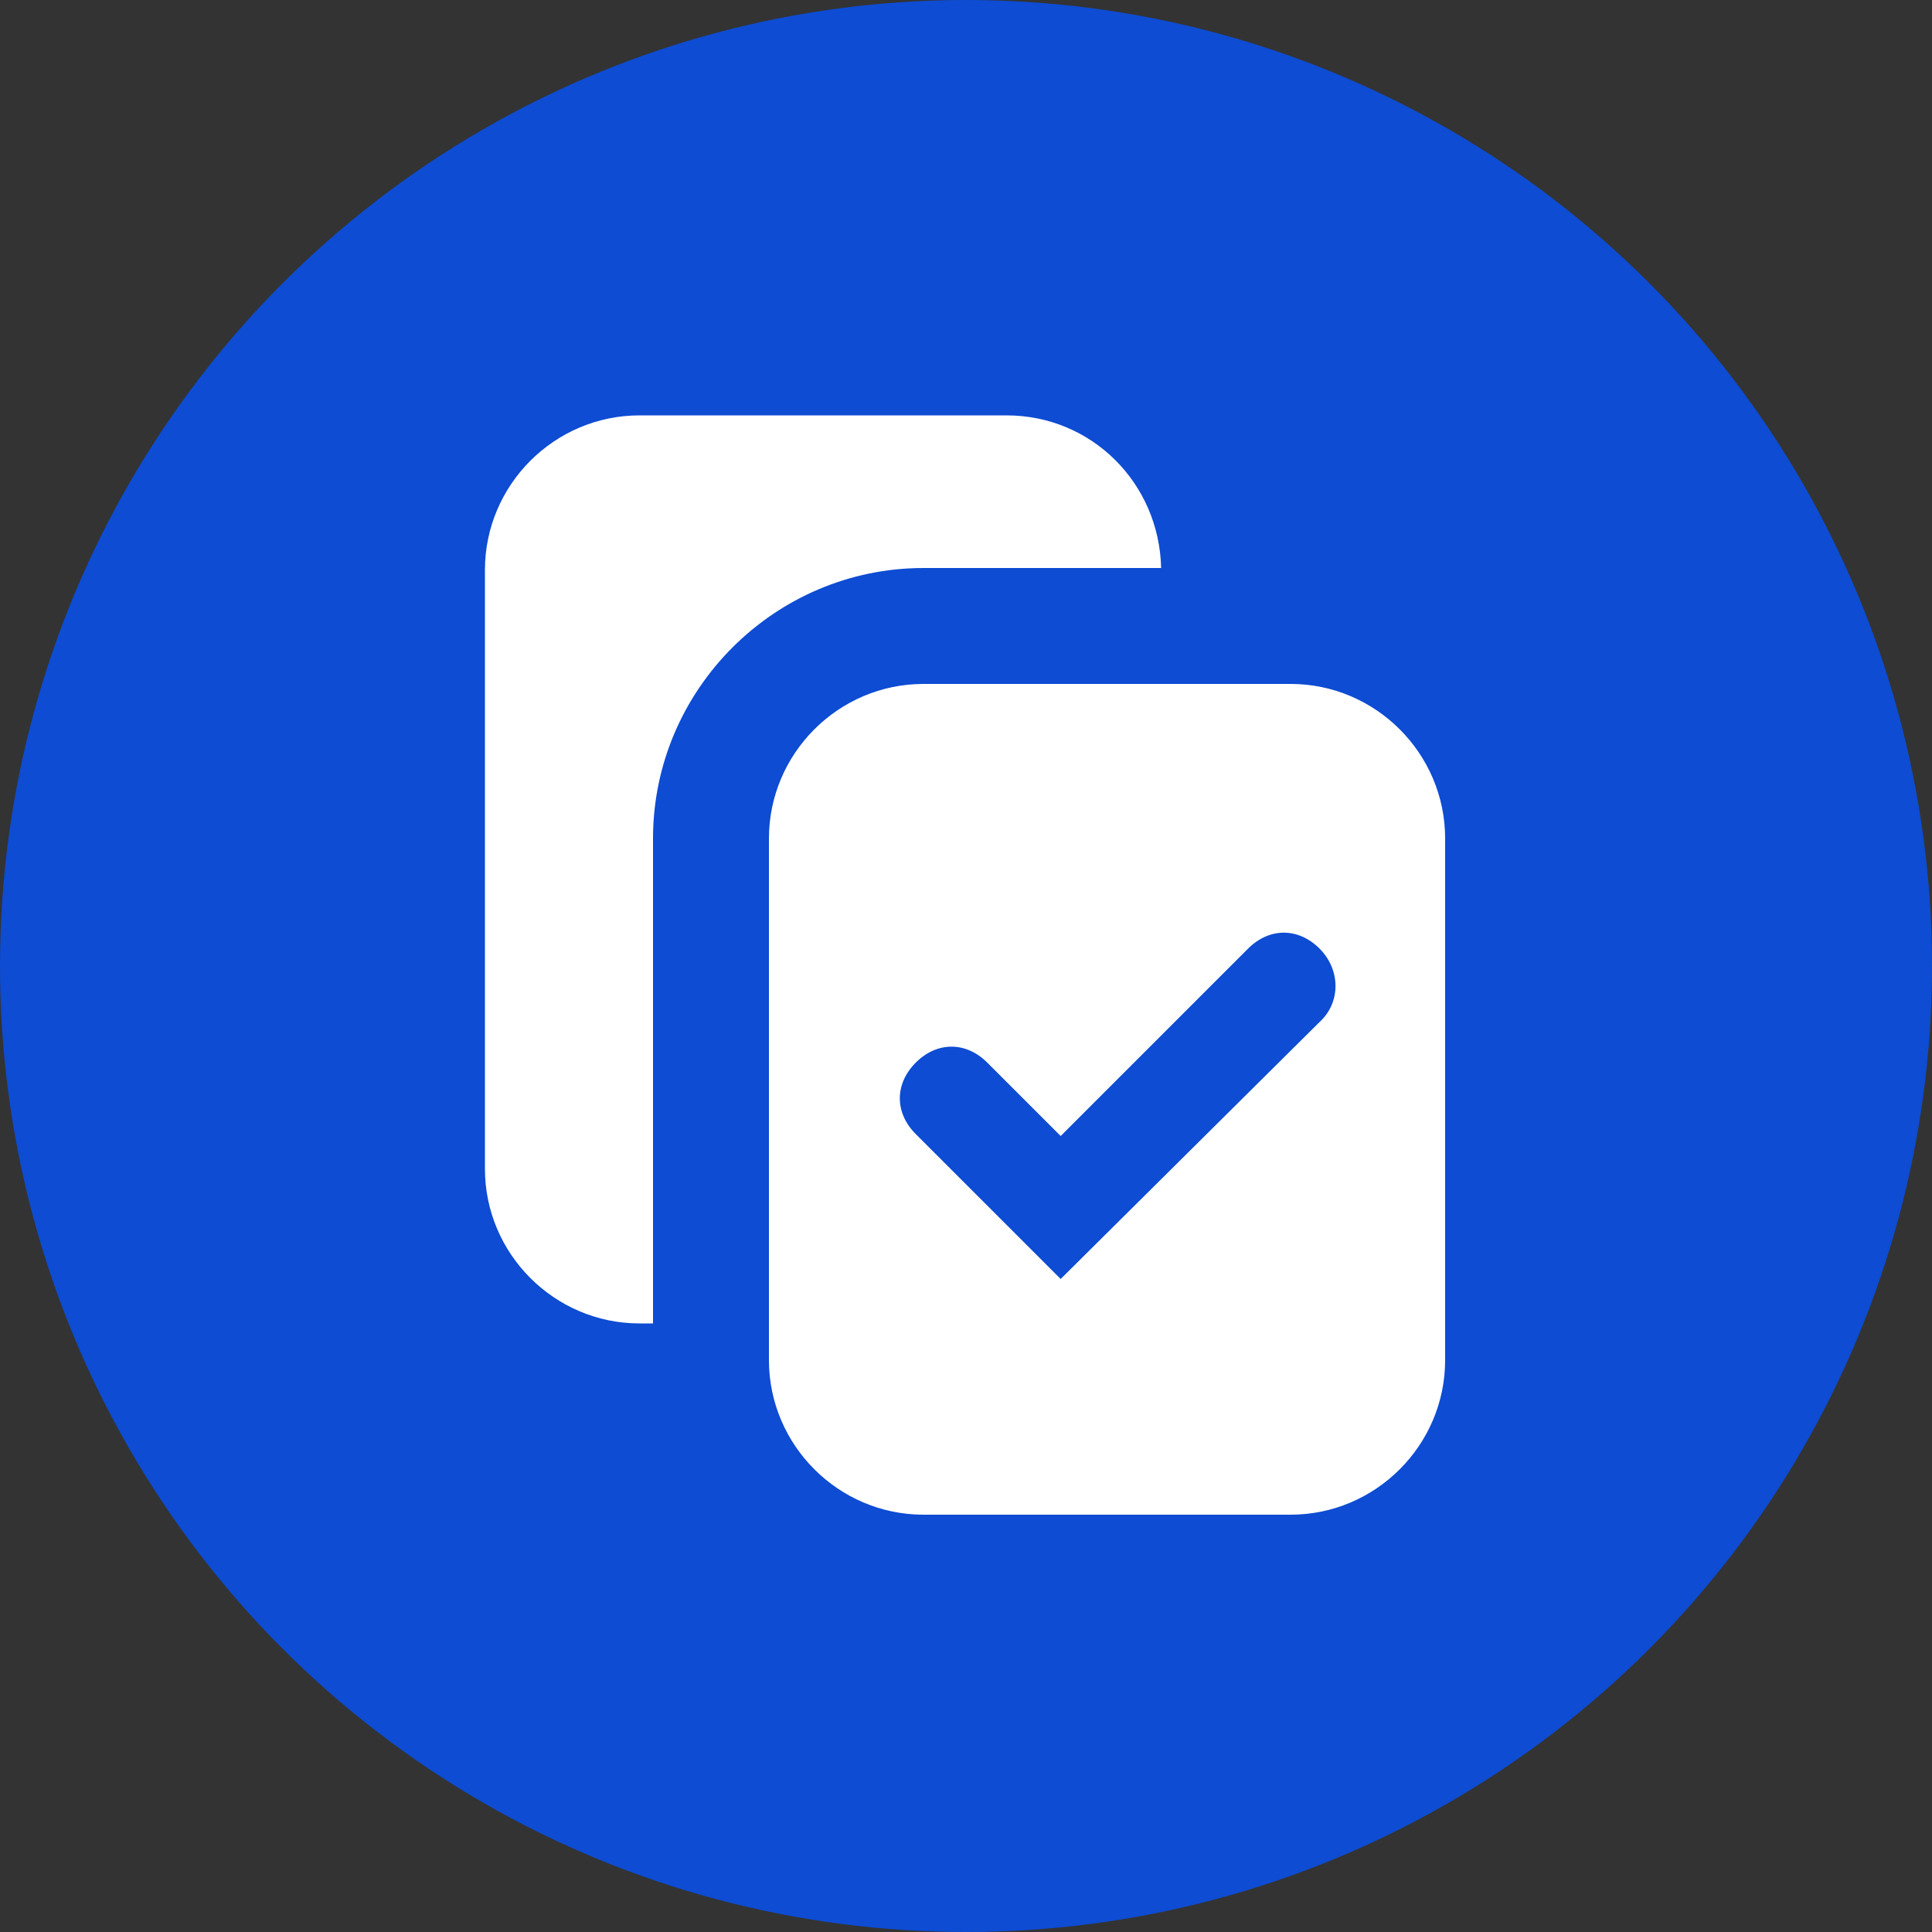
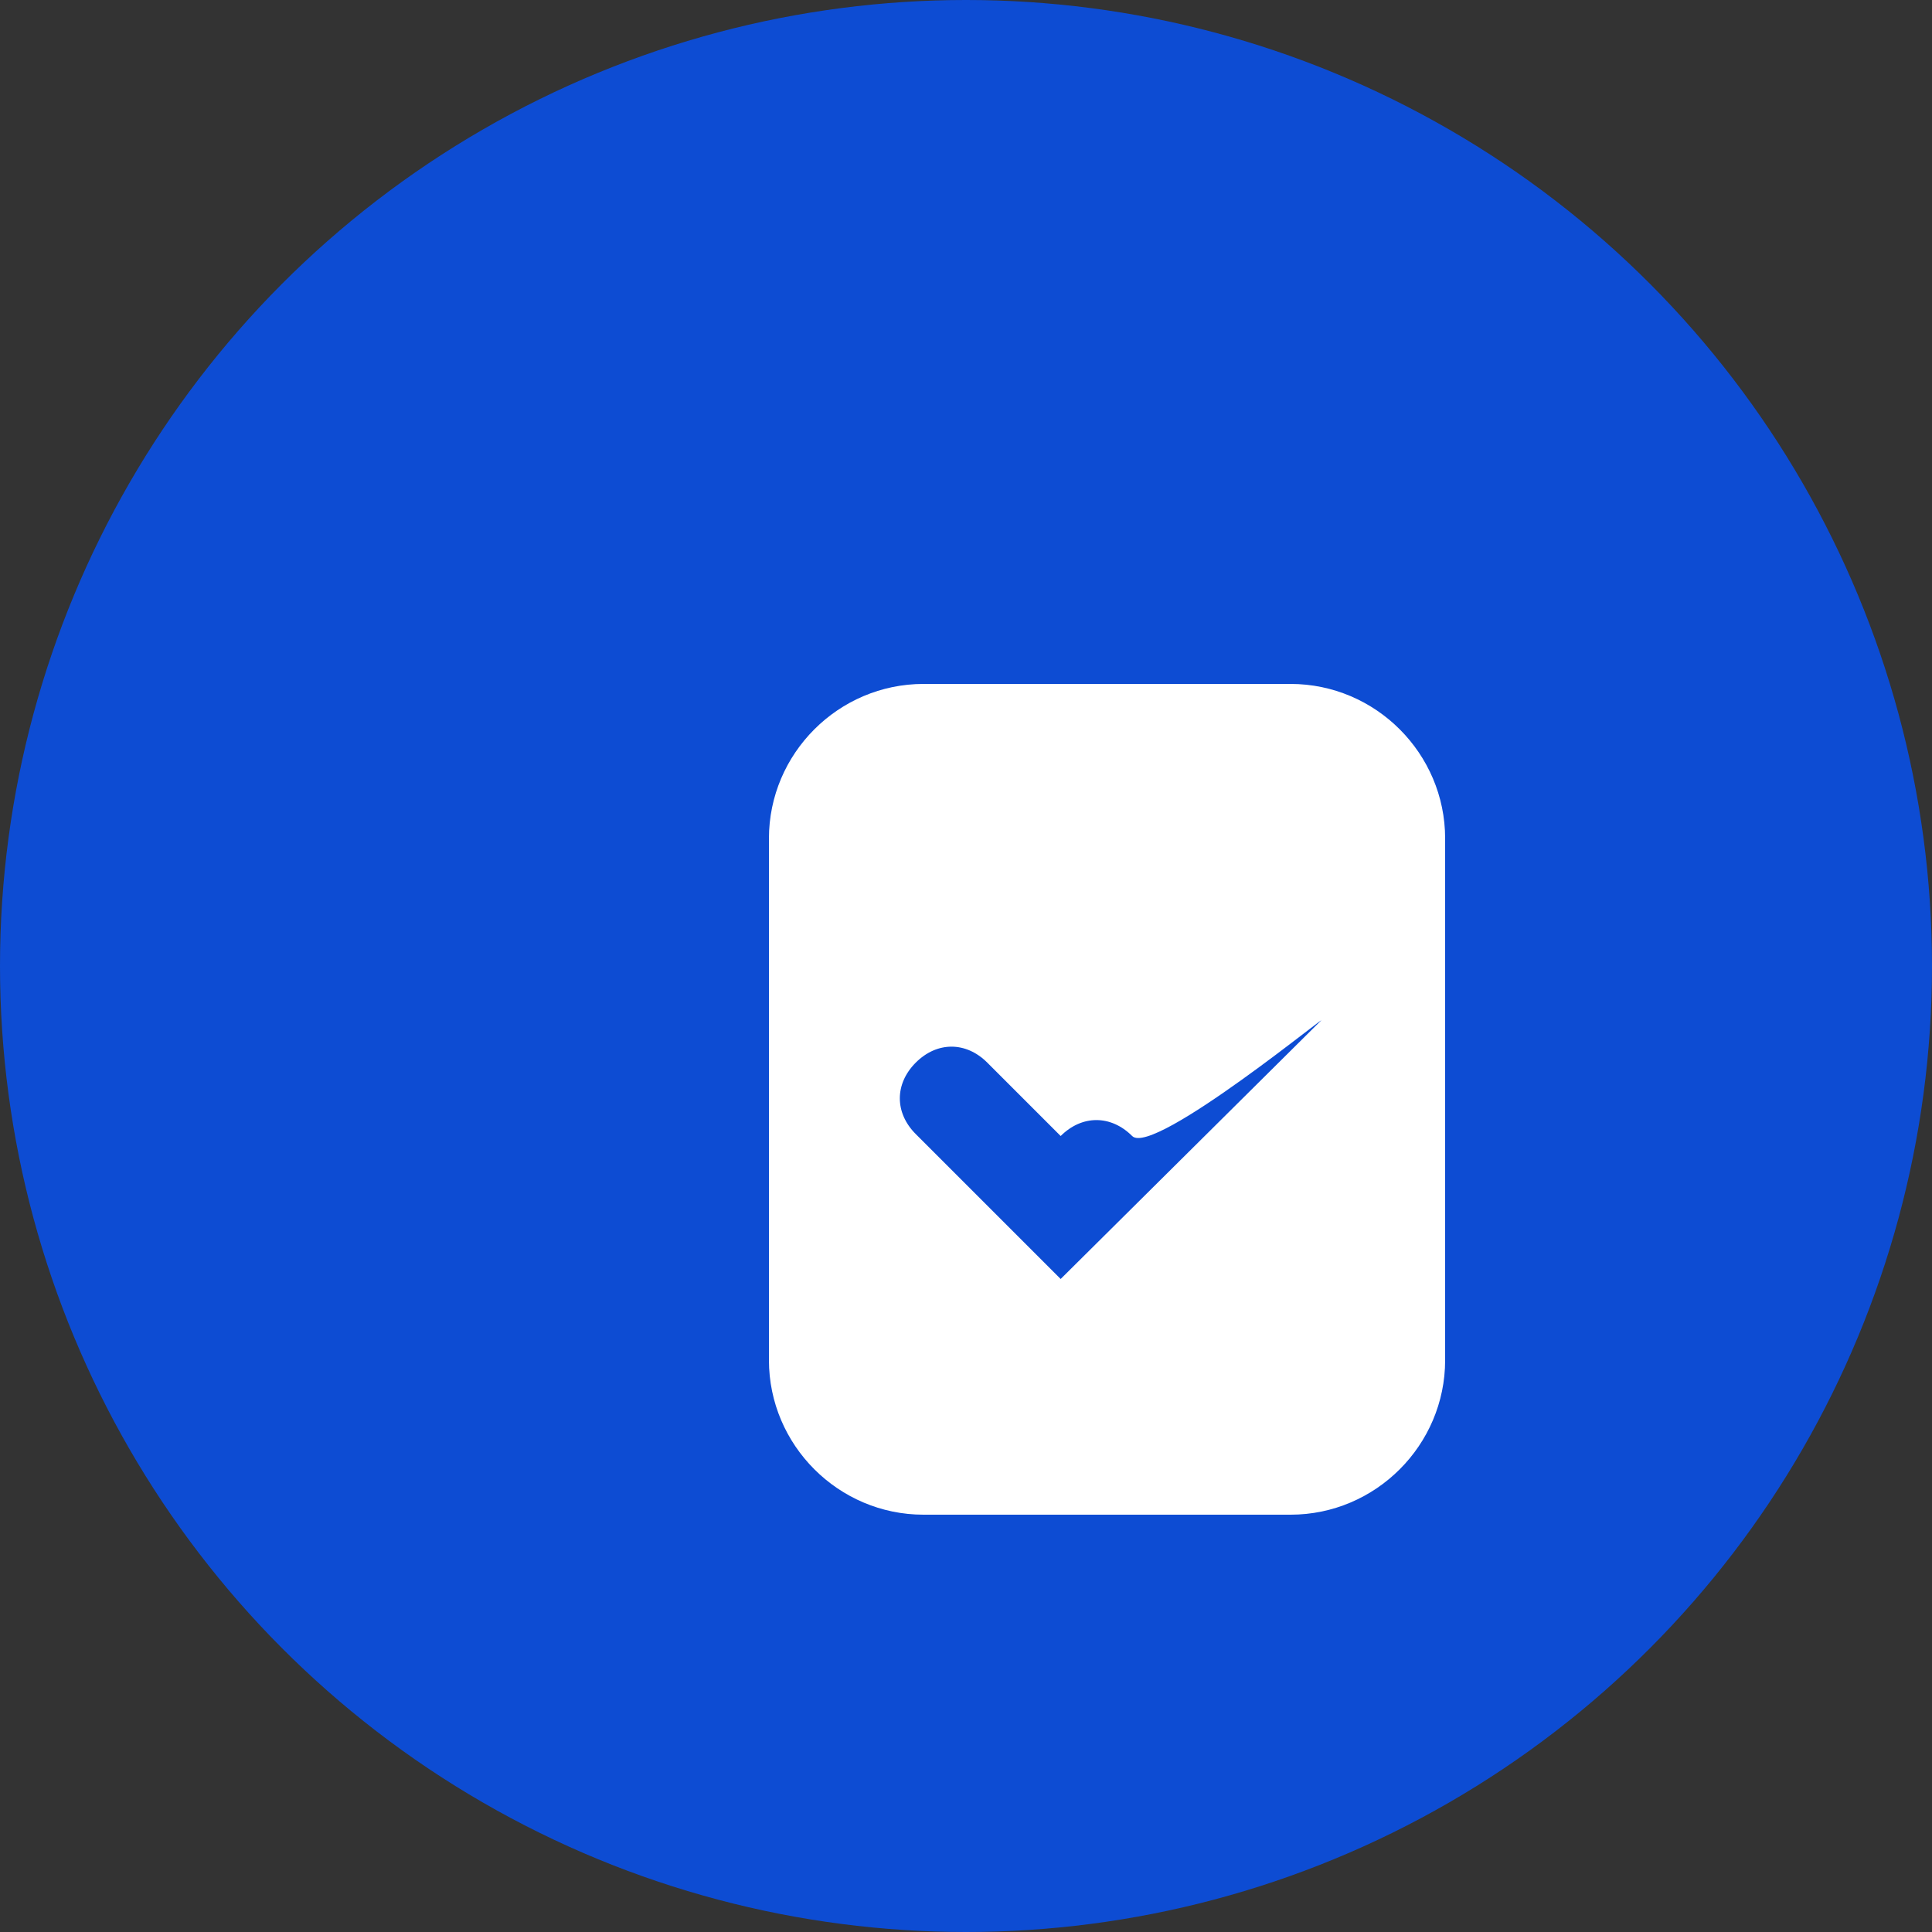
<svg xmlns="http://www.w3.org/2000/svg" version="1.1" x="0px" y="0px" viewBox="0 0 100 100" style="enable-background:new 0 0 100 100;" xml:space="preserve">
  <rect x="0" y="0" width="100" height="100" fill="#333333" stroke="none" />
  <style type="text/css">
	.st0{fill:#23E8E8;}
	.st1{fill:#FFFFFF;}
	.st2{fill:#0D4CD3;}
	.st3{fill:#86A5E9;}
	.st4{fill:none;stroke:#FFFFFF;stroke-width:13;stroke-linecap:round;stroke-linejoin:round;stroke-miterlimit:10;}
	.st5{fill:none;stroke:#86A5E9;stroke-width:11;stroke-linecap:round;stroke-linejoin:round;stroke-miterlimit:10;}
	.st6{fill:#202124;}
	.st7{fill:none;stroke:#202124;stroke-width:13;stroke-linecap:round;stroke-linejoin:round;stroke-miterlimit:10;}
	.st8{fill:none;stroke:#86A5E9;stroke-width:13;stroke-linecap:round;stroke-linejoin:round;stroke-miterlimit:10;}
	.st9{fill:none;stroke:#FFFFFF;stroke-width:8;stroke-linecap:round;stroke-linejoin:round;stroke-miterlimit:10;}
	.st10{fill:none;stroke:#0D4CD3;stroke-width:8;stroke-linecap:round;stroke-linejoin:round;stroke-miterlimit:10;}
	.st11{fill:none;stroke:#0D4CD3;stroke-width:4;stroke-linecap:round;stroke-linejoin:round;stroke-miterlimit:10;}
	.st12{fill:none;stroke:#0D4CD3;stroke-width:4;stroke-linecap:round;stroke-miterlimit:10;}
	.st13{fill:none;stroke:#0D4CD3;stroke-width:5;stroke-linecap:round;stroke-linejoin:round;stroke-miterlimit:10;}
	.st14{fill:none;stroke:#FFFFFF;stroke-width:6;stroke-linecap:round;stroke-linejoin:round;stroke-miterlimit:10;}
	.st15{fill:none;stroke:#202124;stroke-width:6.42;stroke-linecap:round;stroke-linejoin:round;stroke-miterlimit:10;}
	.st16{fill:none;stroke:#202124;stroke-width:6;stroke-miterlimit:10;}
	.st17{fill:none;stroke:#202124;stroke-width:6;stroke-linecap:round;stroke-linejoin:round;stroke-miterlimit:10;}
	.st18{fill:none;stroke:#202124;stroke-width:6;stroke-linejoin:round;stroke-miterlimit:10;}
	.st19{fill:none;stroke:#0D4CD3;stroke-width:6;stroke-linecap:round;stroke-linejoin:round;stroke-miterlimit:10;}
	.st20{fill:none;stroke:#FF4D62;stroke-width:0.25;stroke-miterlimit:10;}
	.st21{fill:#606060;}
	.st22{fill:none;stroke:#FFFFFF;stroke-width:2;stroke-miterlimit:10;}
</style>
  <g id="Layer_1">
    <circle class="st2" cx="50" cy="50" r="50" />
    <g>
-       <path class="st1" d="M33.8,43.4c0-7.7,6.3-14,14-14h12.3c-0.1-4.4-3.6-7.9-8-7.9h-19c-4.4,0-8,3.6-8,8v31c0,4.4,3.6,8,8,8h0.7    V43.4z" />
-     </g>
-     <path class="st1" d="M66.8,35.4h-19c-4.4,0-8,3.6-8,8v27c0,4.4,3.6,8,8,8h19c4.4,0,8-3.6,8-8v-27C74.8,39,71.2,35.4,66.8,35.4z    M68.3,52.9L54.9,66.2l-3.7-3.7l-3.8-3.8c-1.1-1.1-1.1-2.6,0-3.7s2.6-1.1,3.7,0l3.8,3.8l9.7-9.7c1.1-1.1,2.6-1.1,3.7,0   S69.4,51.9,68.3,52.9z" />
+       </g>
+     <path class="st1" d="M66.8,35.4h-19c-4.4,0-8,3.6-8,8v27c0,4.4,3.6,8,8,8h19c4.4,0,8-3.6,8-8v-27C74.8,39,71.2,35.4,66.8,35.4z    M68.3,52.9L54.9,66.2l-3.7-3.7l-3.8-3.8c-1.1-1.1-1.1-2.6,0-3.7s2.6-1.1,3.7,0l3.8,3.8c1.1-1.1,2.6-1.1,3.7,0   S69.4,51.9,68.3,52.9z" />
  </g>
  <g id="Layer_2">
</g>
</svg>